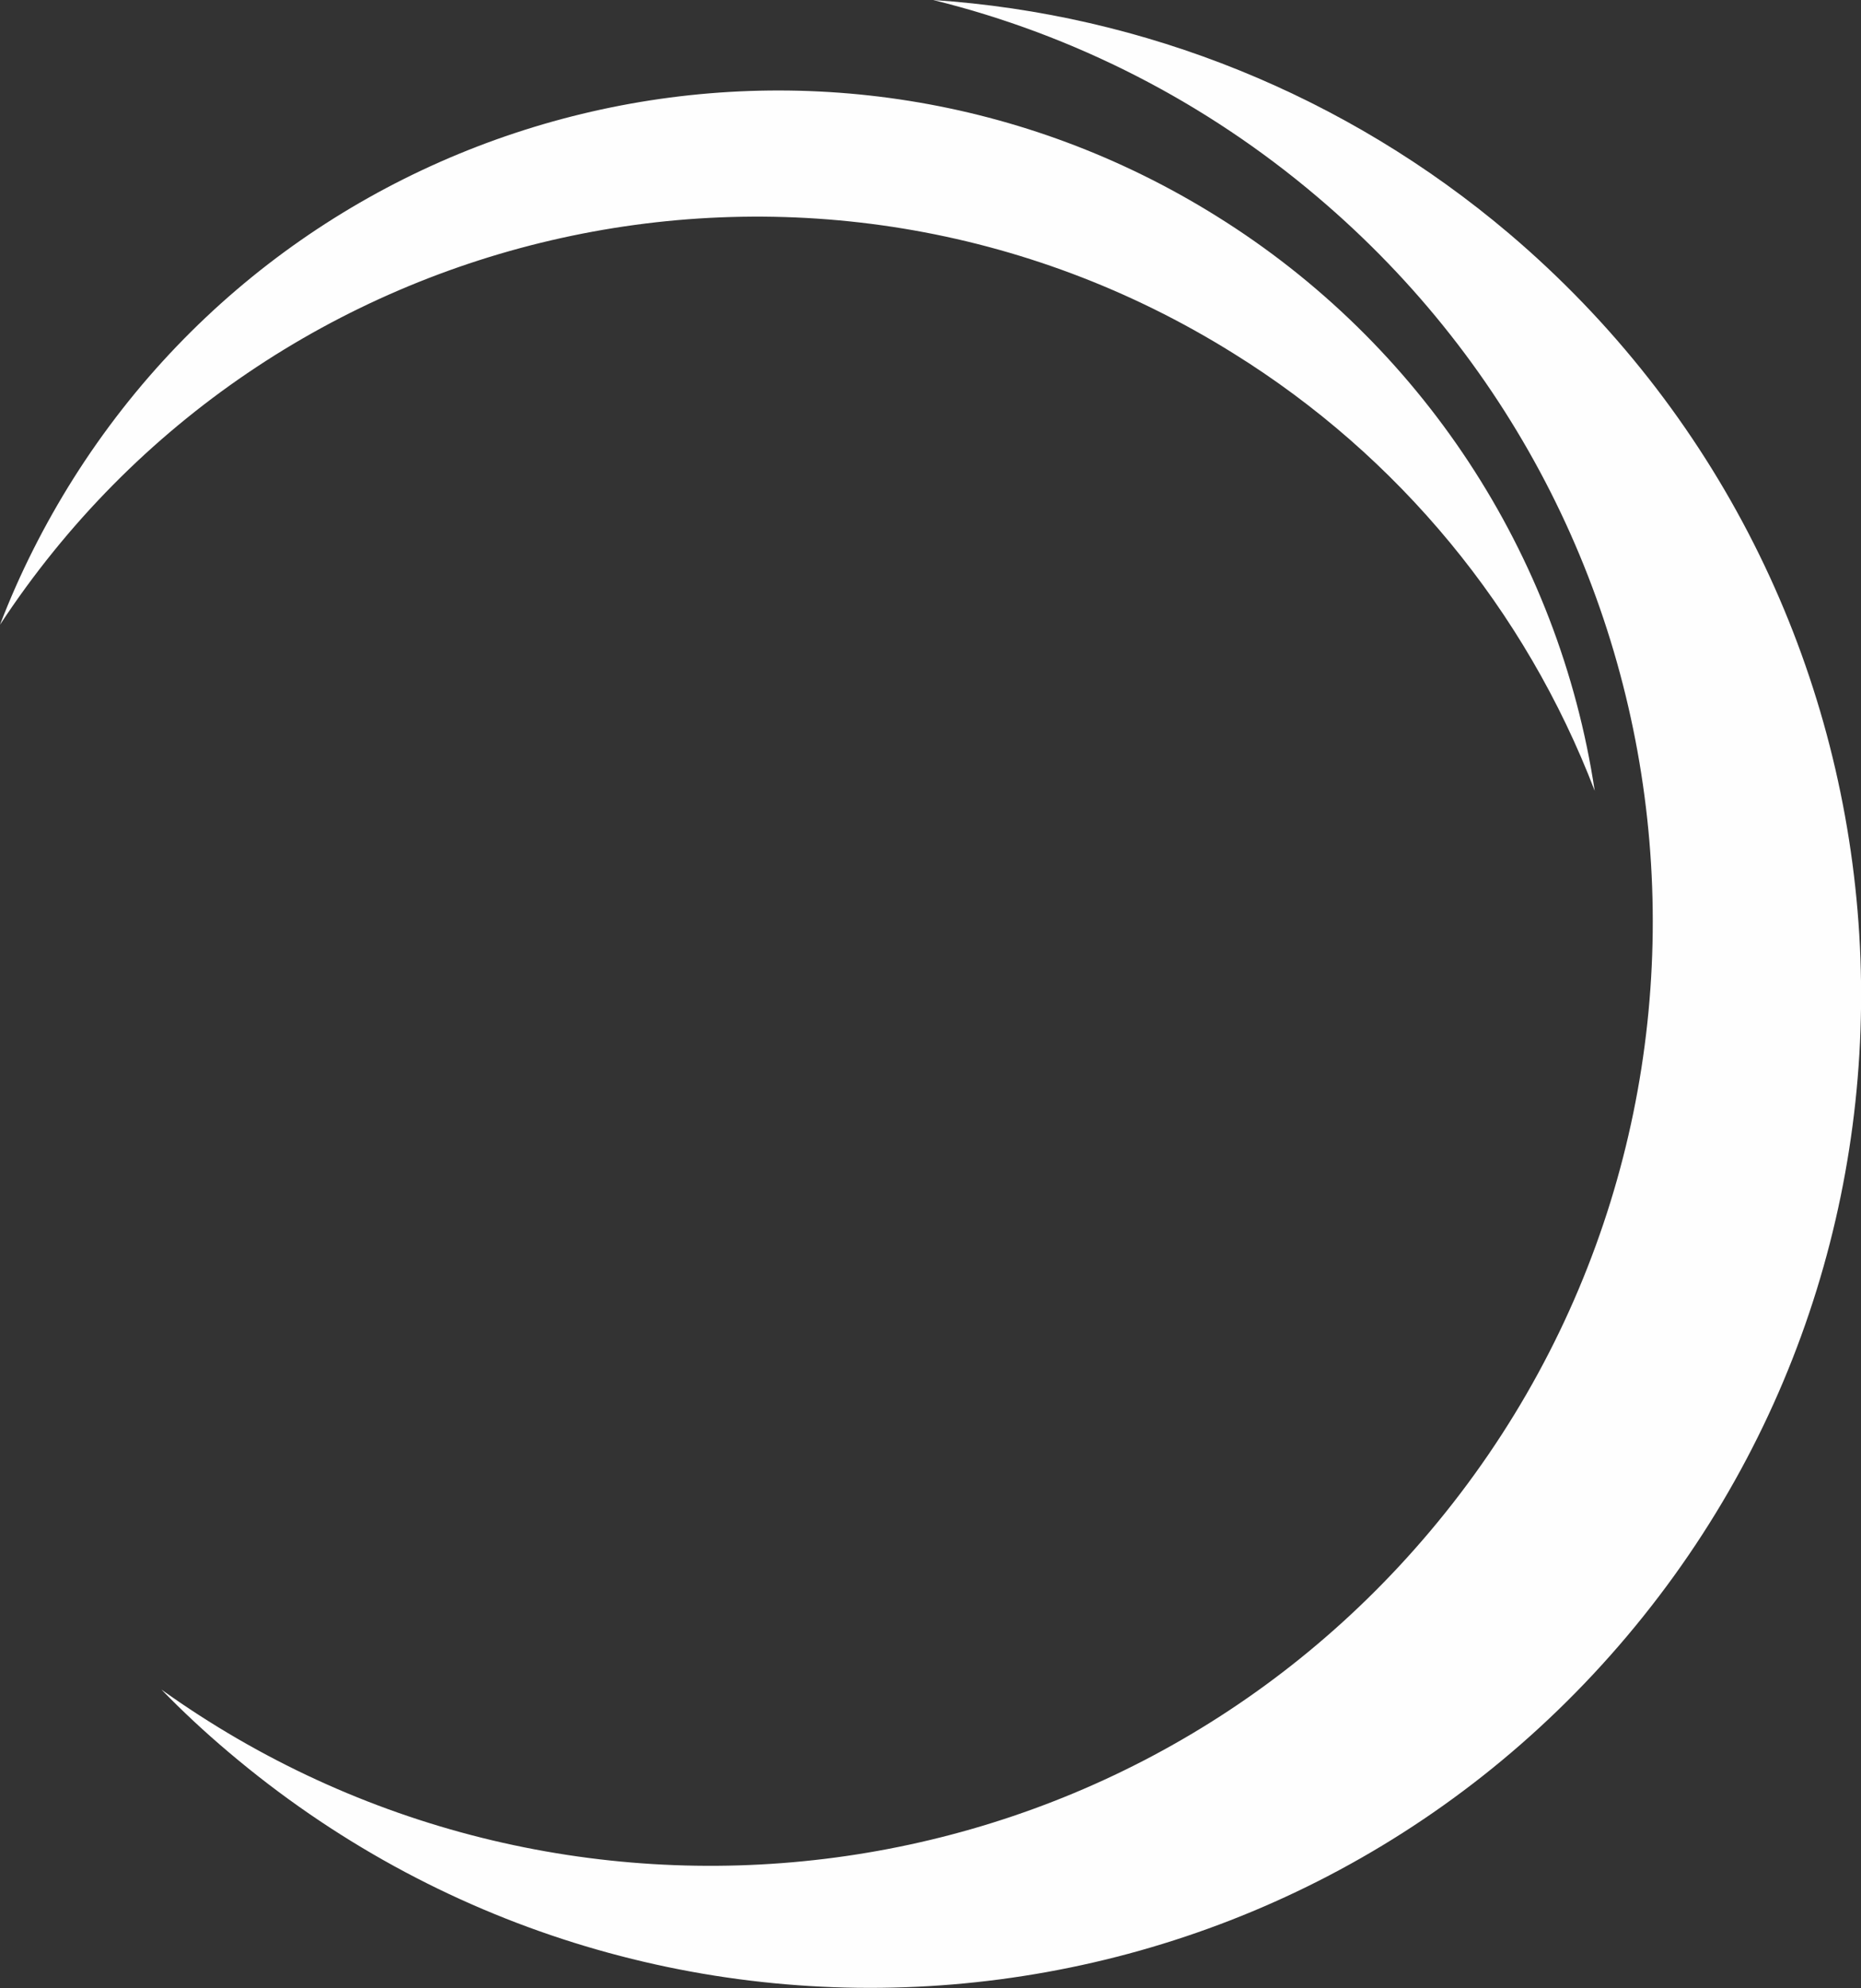
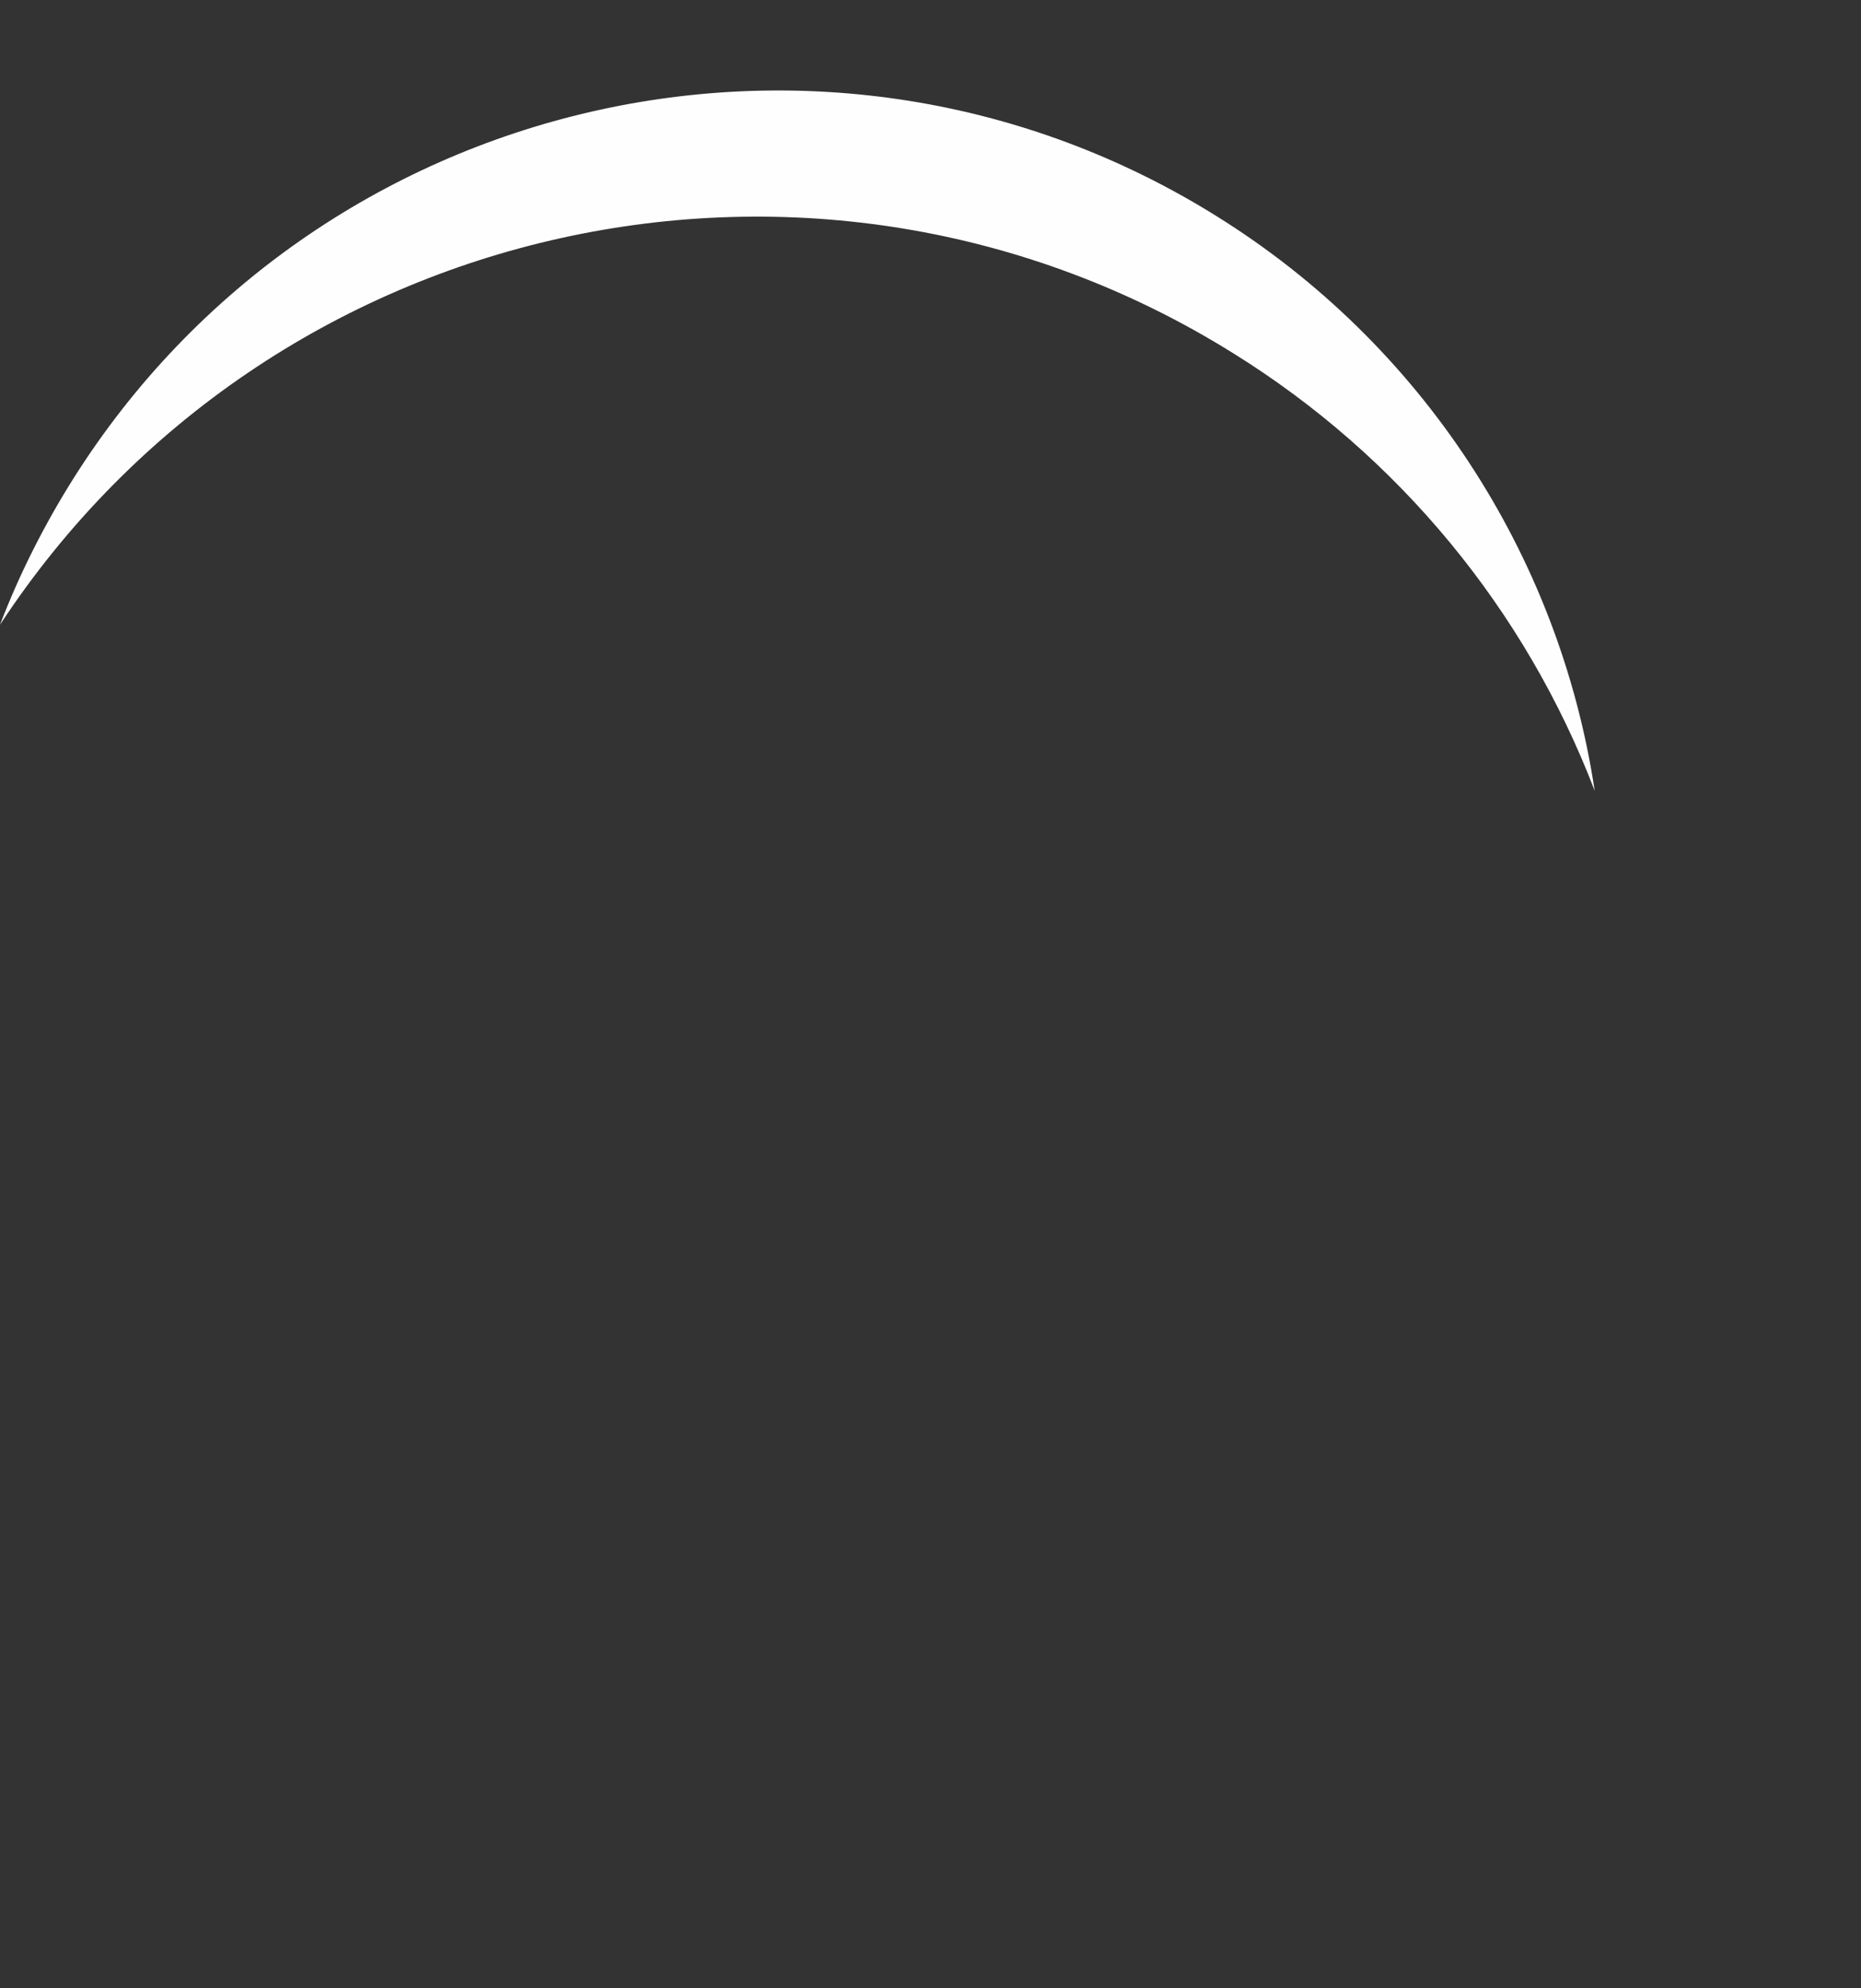
<svg xmlns="http://www.w3.org/2000/svg" version="1.1" id="Layer_1" x="0px" y="0px" width="608.7px" height="650.1px" viewBox="0 0 608.7 650.1" style="enable-background:new 0 0 608.7 650.1;" xml:space="preserve">
  <rect x="0" y="0" width="608.7" height="650.1" fill="#333333" stroke="none" />
-   <path id="Fill_1" style="fill:#FEFEFE;" d="M430.9,64.4c130.4,110.5,146.9,305.9,36.8,436.4C363.3,624.6,182.4,645.3,52.8,552.5  c6.9,7.1,14.2,13.9,21.9,20.4c137,116.2,341.9,99.2,457.5-37.9s98.3-342.5-38.7-458.7c-53-44.9-119-71.7-188.3-76.3  C351.5,11.4,394.5,33.5,430.9,64.4" />
  <path id="Fill_4" style="fill:#FEFEFE;" d="M403.5,115.6c53.9,33.5,95.4,83.7,118.1,143C509.9,181,464.7,112.3,398.1,70.8  C271.4-8.4,103.8,30,24,156.5c-9.5,15.1-17.6,31.1-24,47.8C87.9,70.4,267.3,30.5,403.5,115.6" />
</svg>